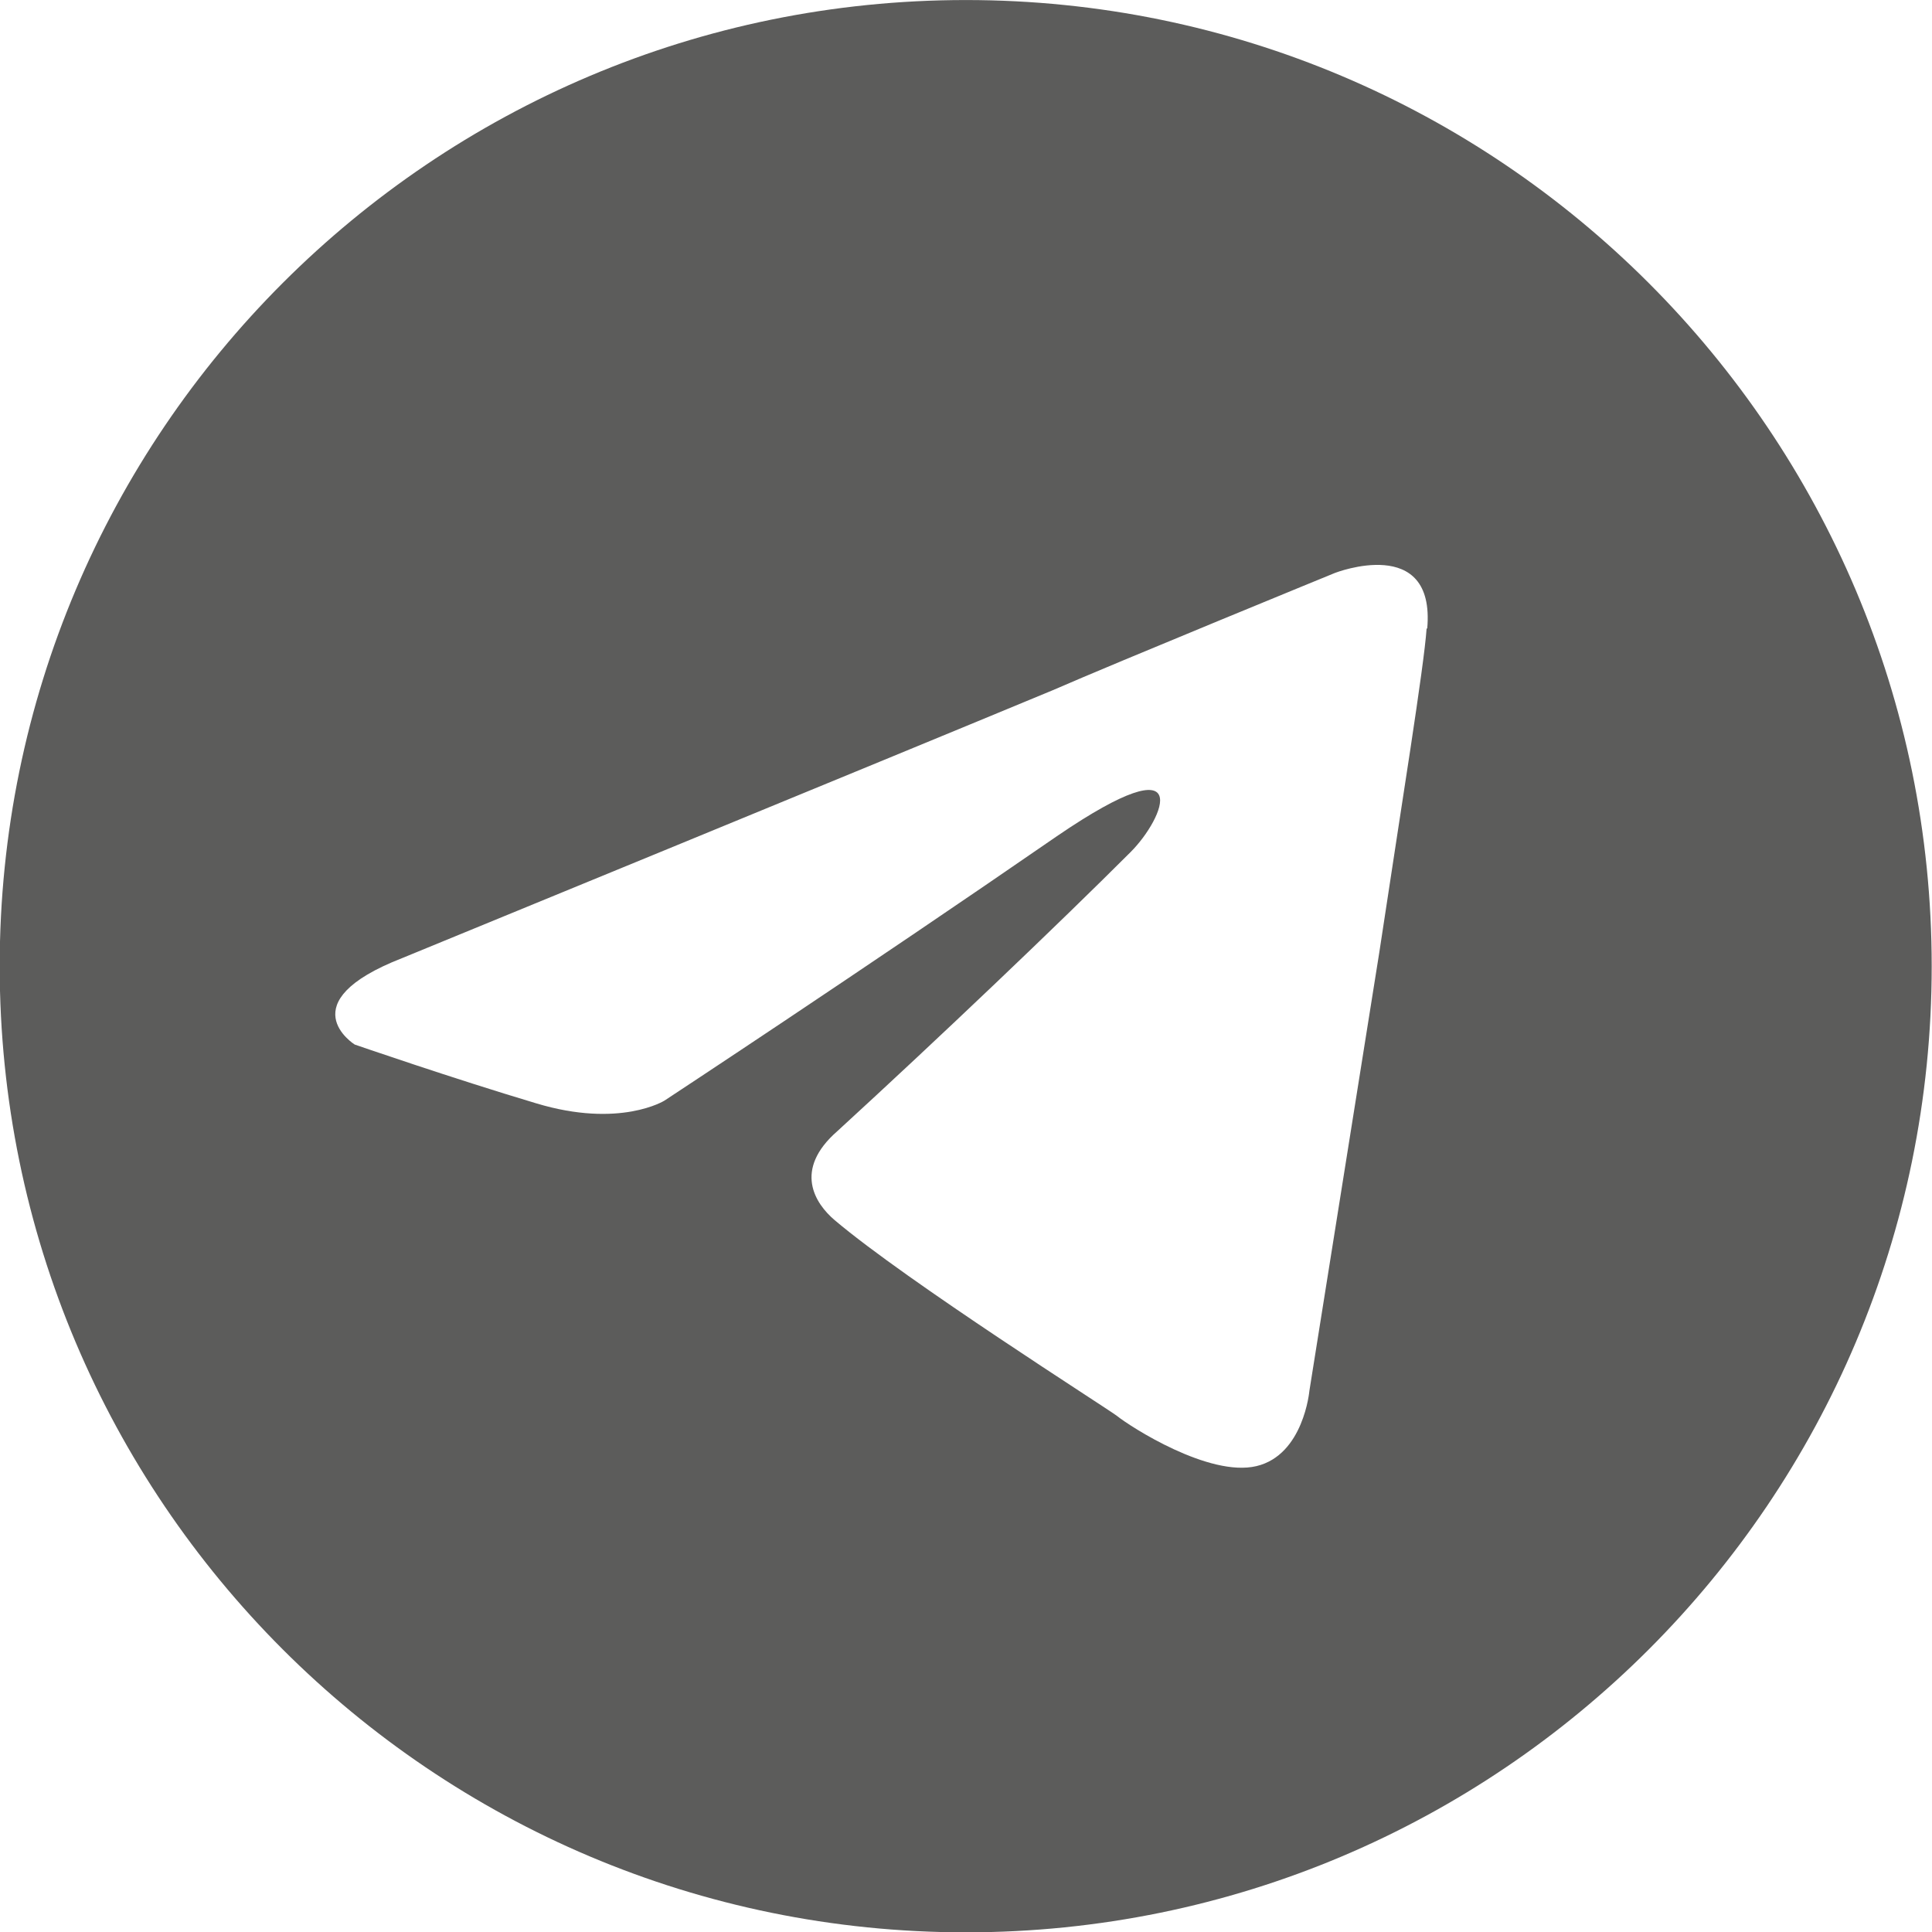
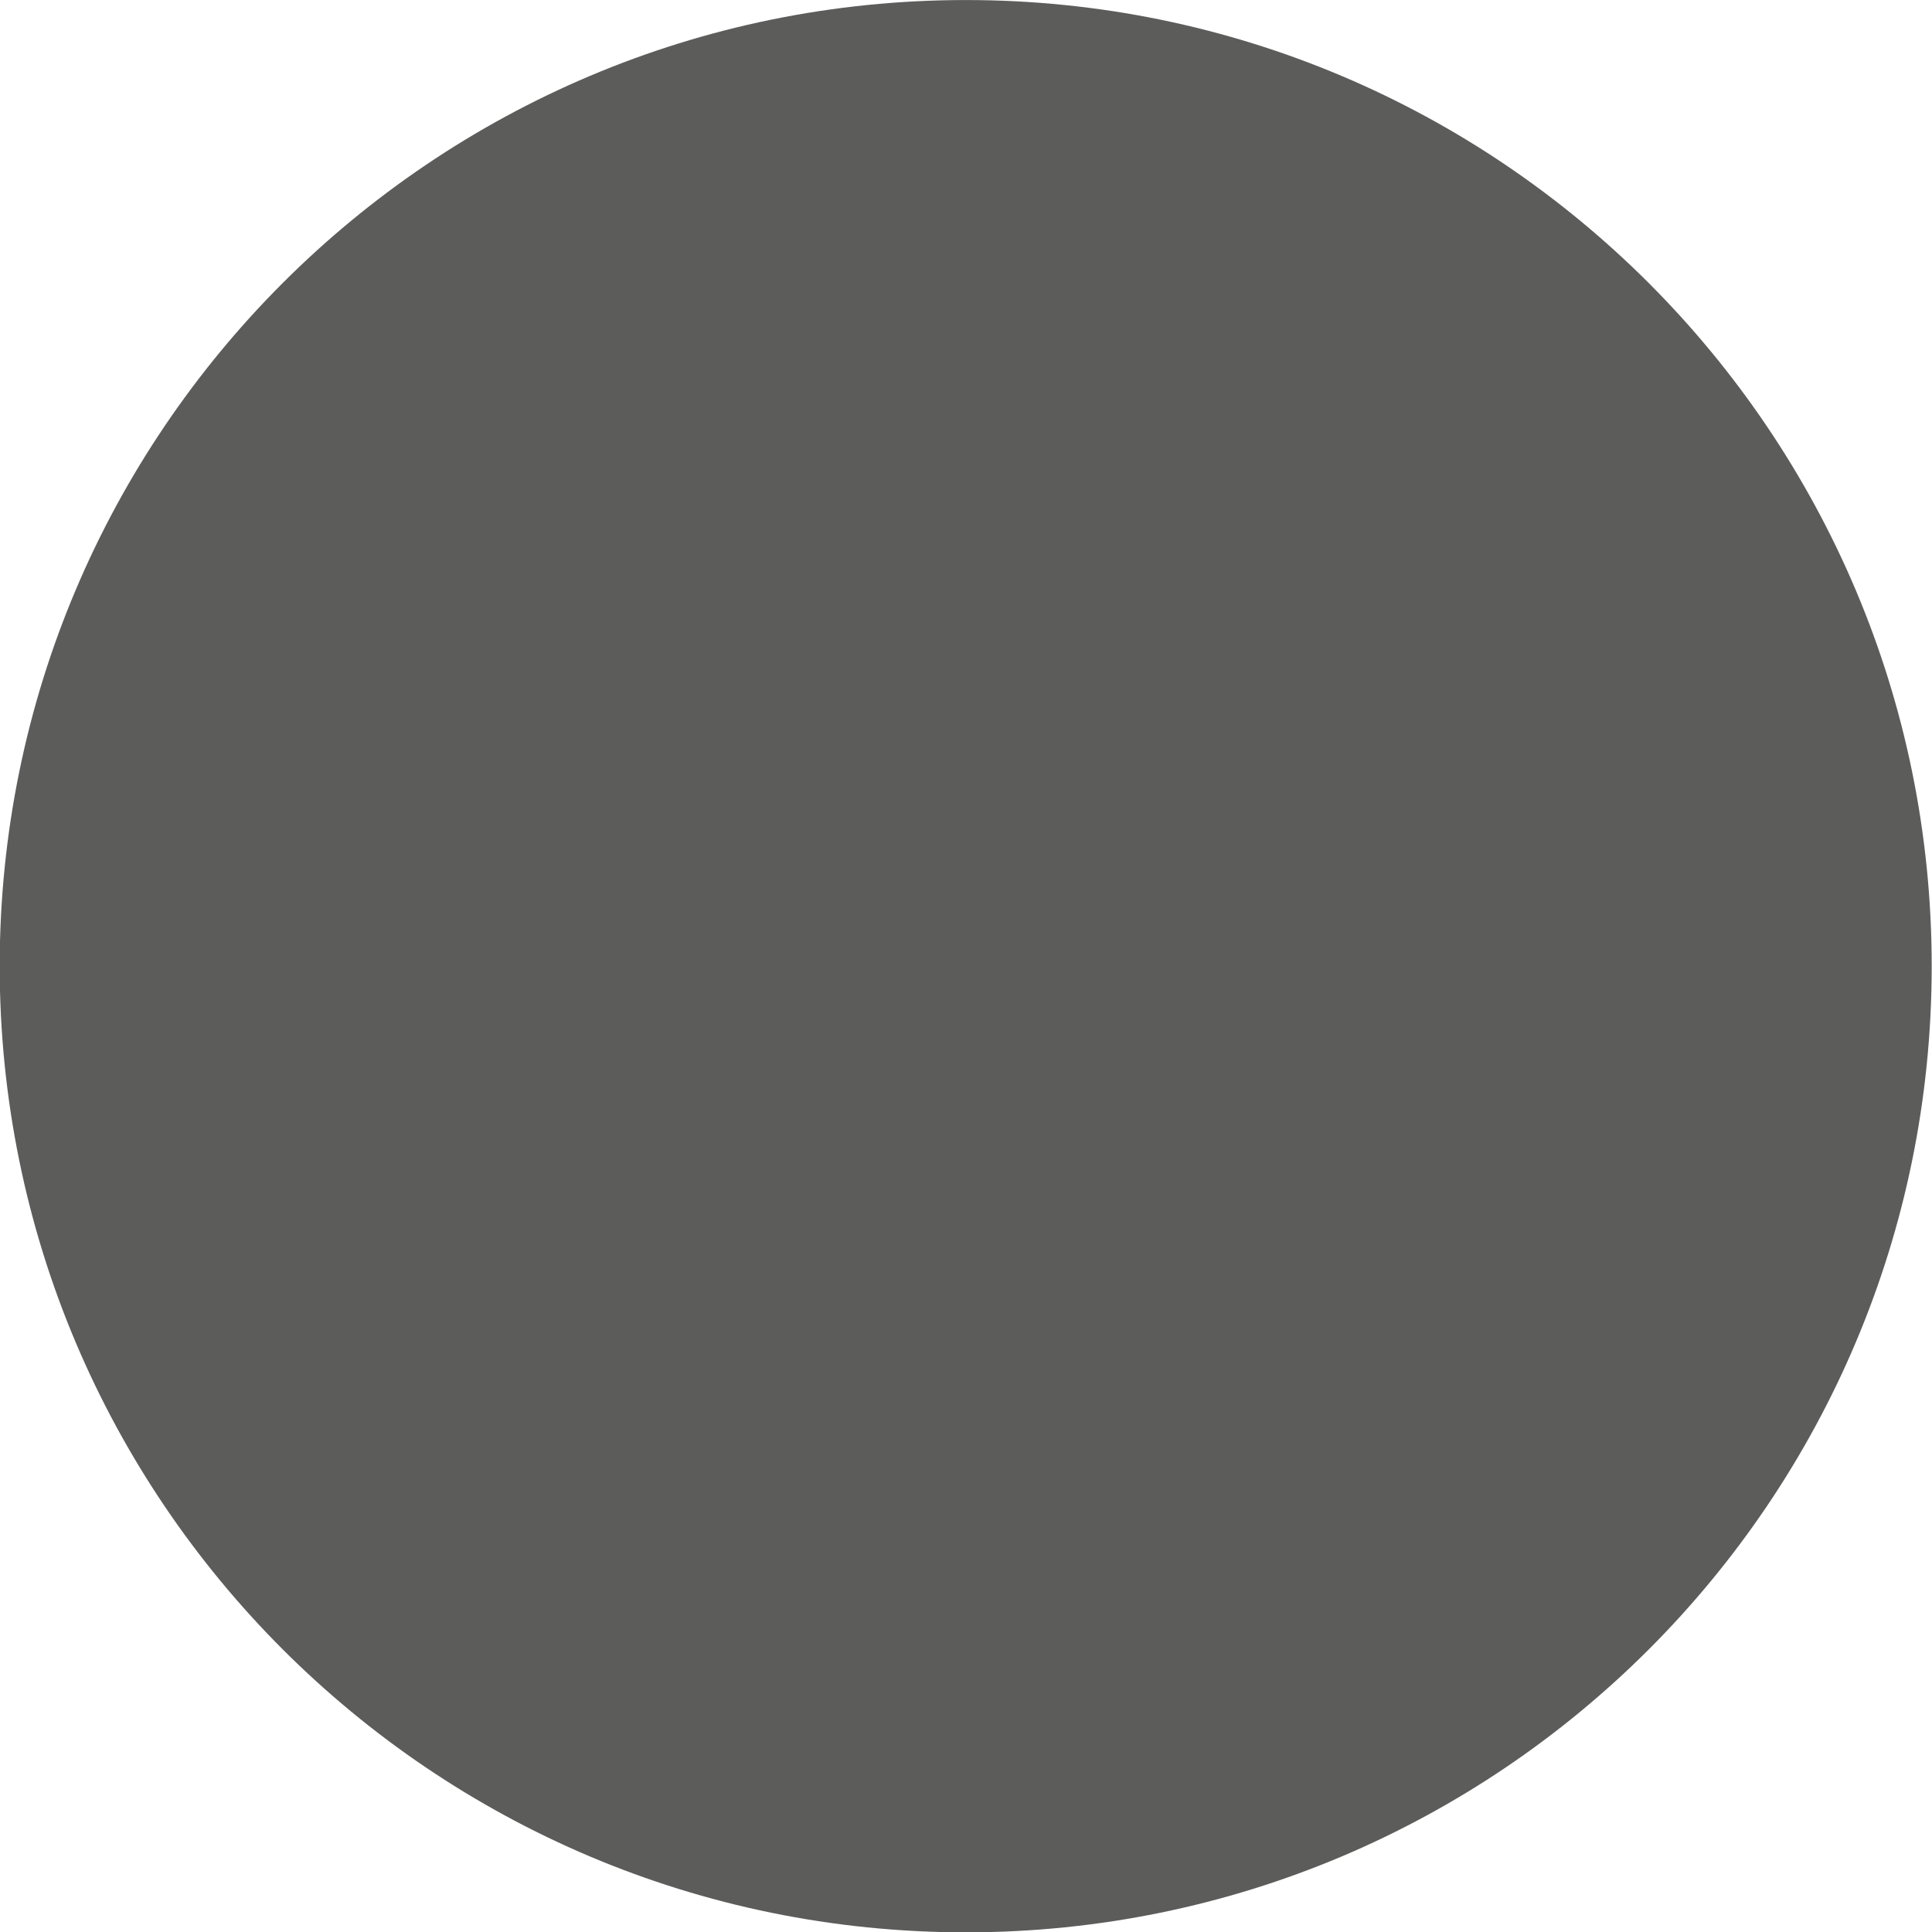
<svg xmlns="http://www.w3.org/2000/svg" xml:space="preserve" width="27.576mm" height="27.577mm" version="1.1" style="shape-rendering:geometricPrecision; text-rendering:geometricPrecision; image-rendering:optimizeQuality; fill-rule:evenodd; clip-rule:evenodd" viewBox="0 0 64.11 64.11">
  <defs>
    <style type="text/css">
   
    .fil0 {fill:#5C5C5B;fill-rule:nonzero}
   
  </style>
  </defs>
  <g id="Слой_x0020_1">
-     <path class="fil0" d="M47.34 20.85c-0.09,1.3 -0.83,5.84 -1.57,10.75 -1.11,6.95 -2.32,14.55 -2.32,14.55 0,0 -0.19,2.13 -1.76,2.5 -1.57,0.37 -4.17,-1.3 -4.63,-1.67 -0.37,-0.28 -6.95,-4.45 -9.36,-6.49 -0.65,-0.55 -1.39,-1.67 0.09,-2.96 3.34,-3.06 7.32,-6.85 9.73,-9.26 1.11,-1.11 2.22,-3.7 -2.41,-0.55 -6.58,4.54 -13.06,8.8 -13.06,8.8 0,0 -1.48,0.93 -4.26,0.09 -2.78,-0.83 -6.02,-1.95 -6.02,-1.95 0,0 -2.22,-1.39 1.58,-2.87 0,0 16.03,-6.58 21.59,-8.89 2.13,-0.93 9.36,-3.89 9.36,-3.89 0,0 3.34,-1.3 3.06,1.85zm-15.29 -20.85c-17.7,0 -32.06,14.35 -32.06,32.06 0,17.7 14.35,32.06 32.06,32.06 17.7,0 32.05,-14.35 32.05,-32.06 0,-17.7 -14.35,-32.06 -32.05,-32.06z" />
+     <path class="fil0" d="M47.34 20.85zm-15.29 -20.85c-17.7,0 -32.06,14.35 -32.06,32.06 0,17.7 14.35,32.06 32.06,32.06 17.7,0 32.05,-14.35 32.05,-32.06 0,-17.7 -14.35,-32.06 -32.05,-32.06z" />
  </g>
</svg>